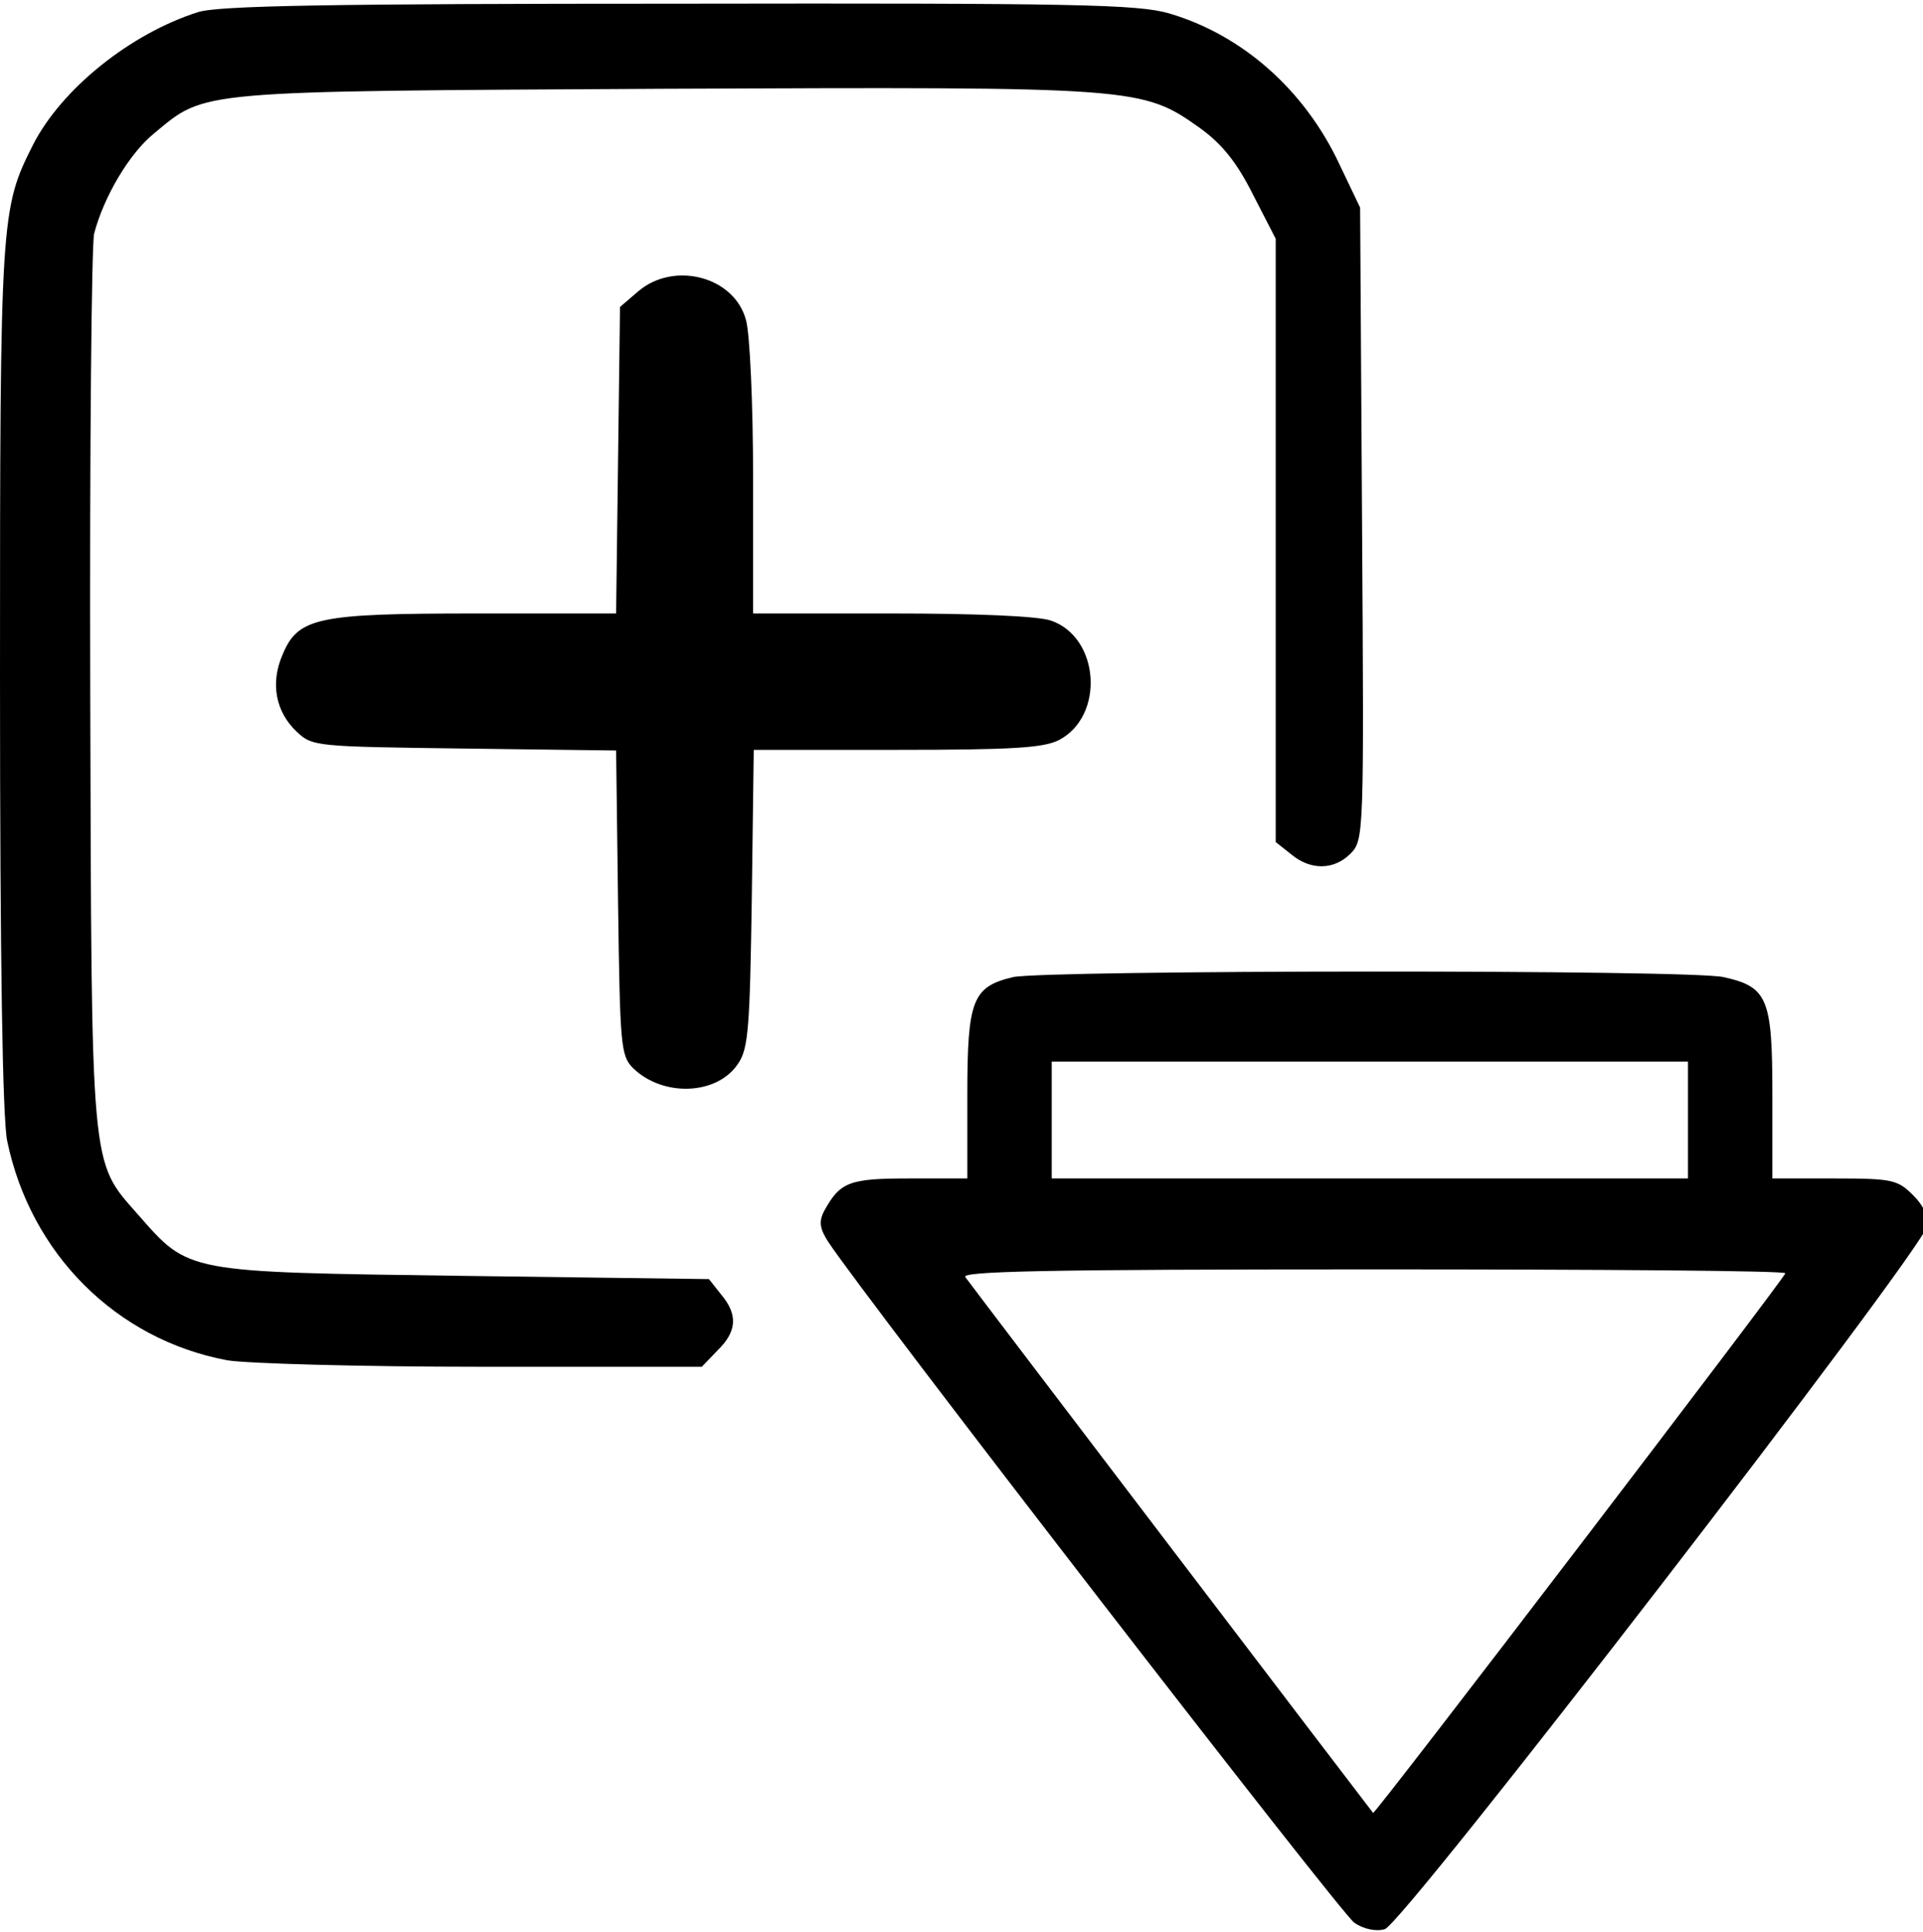
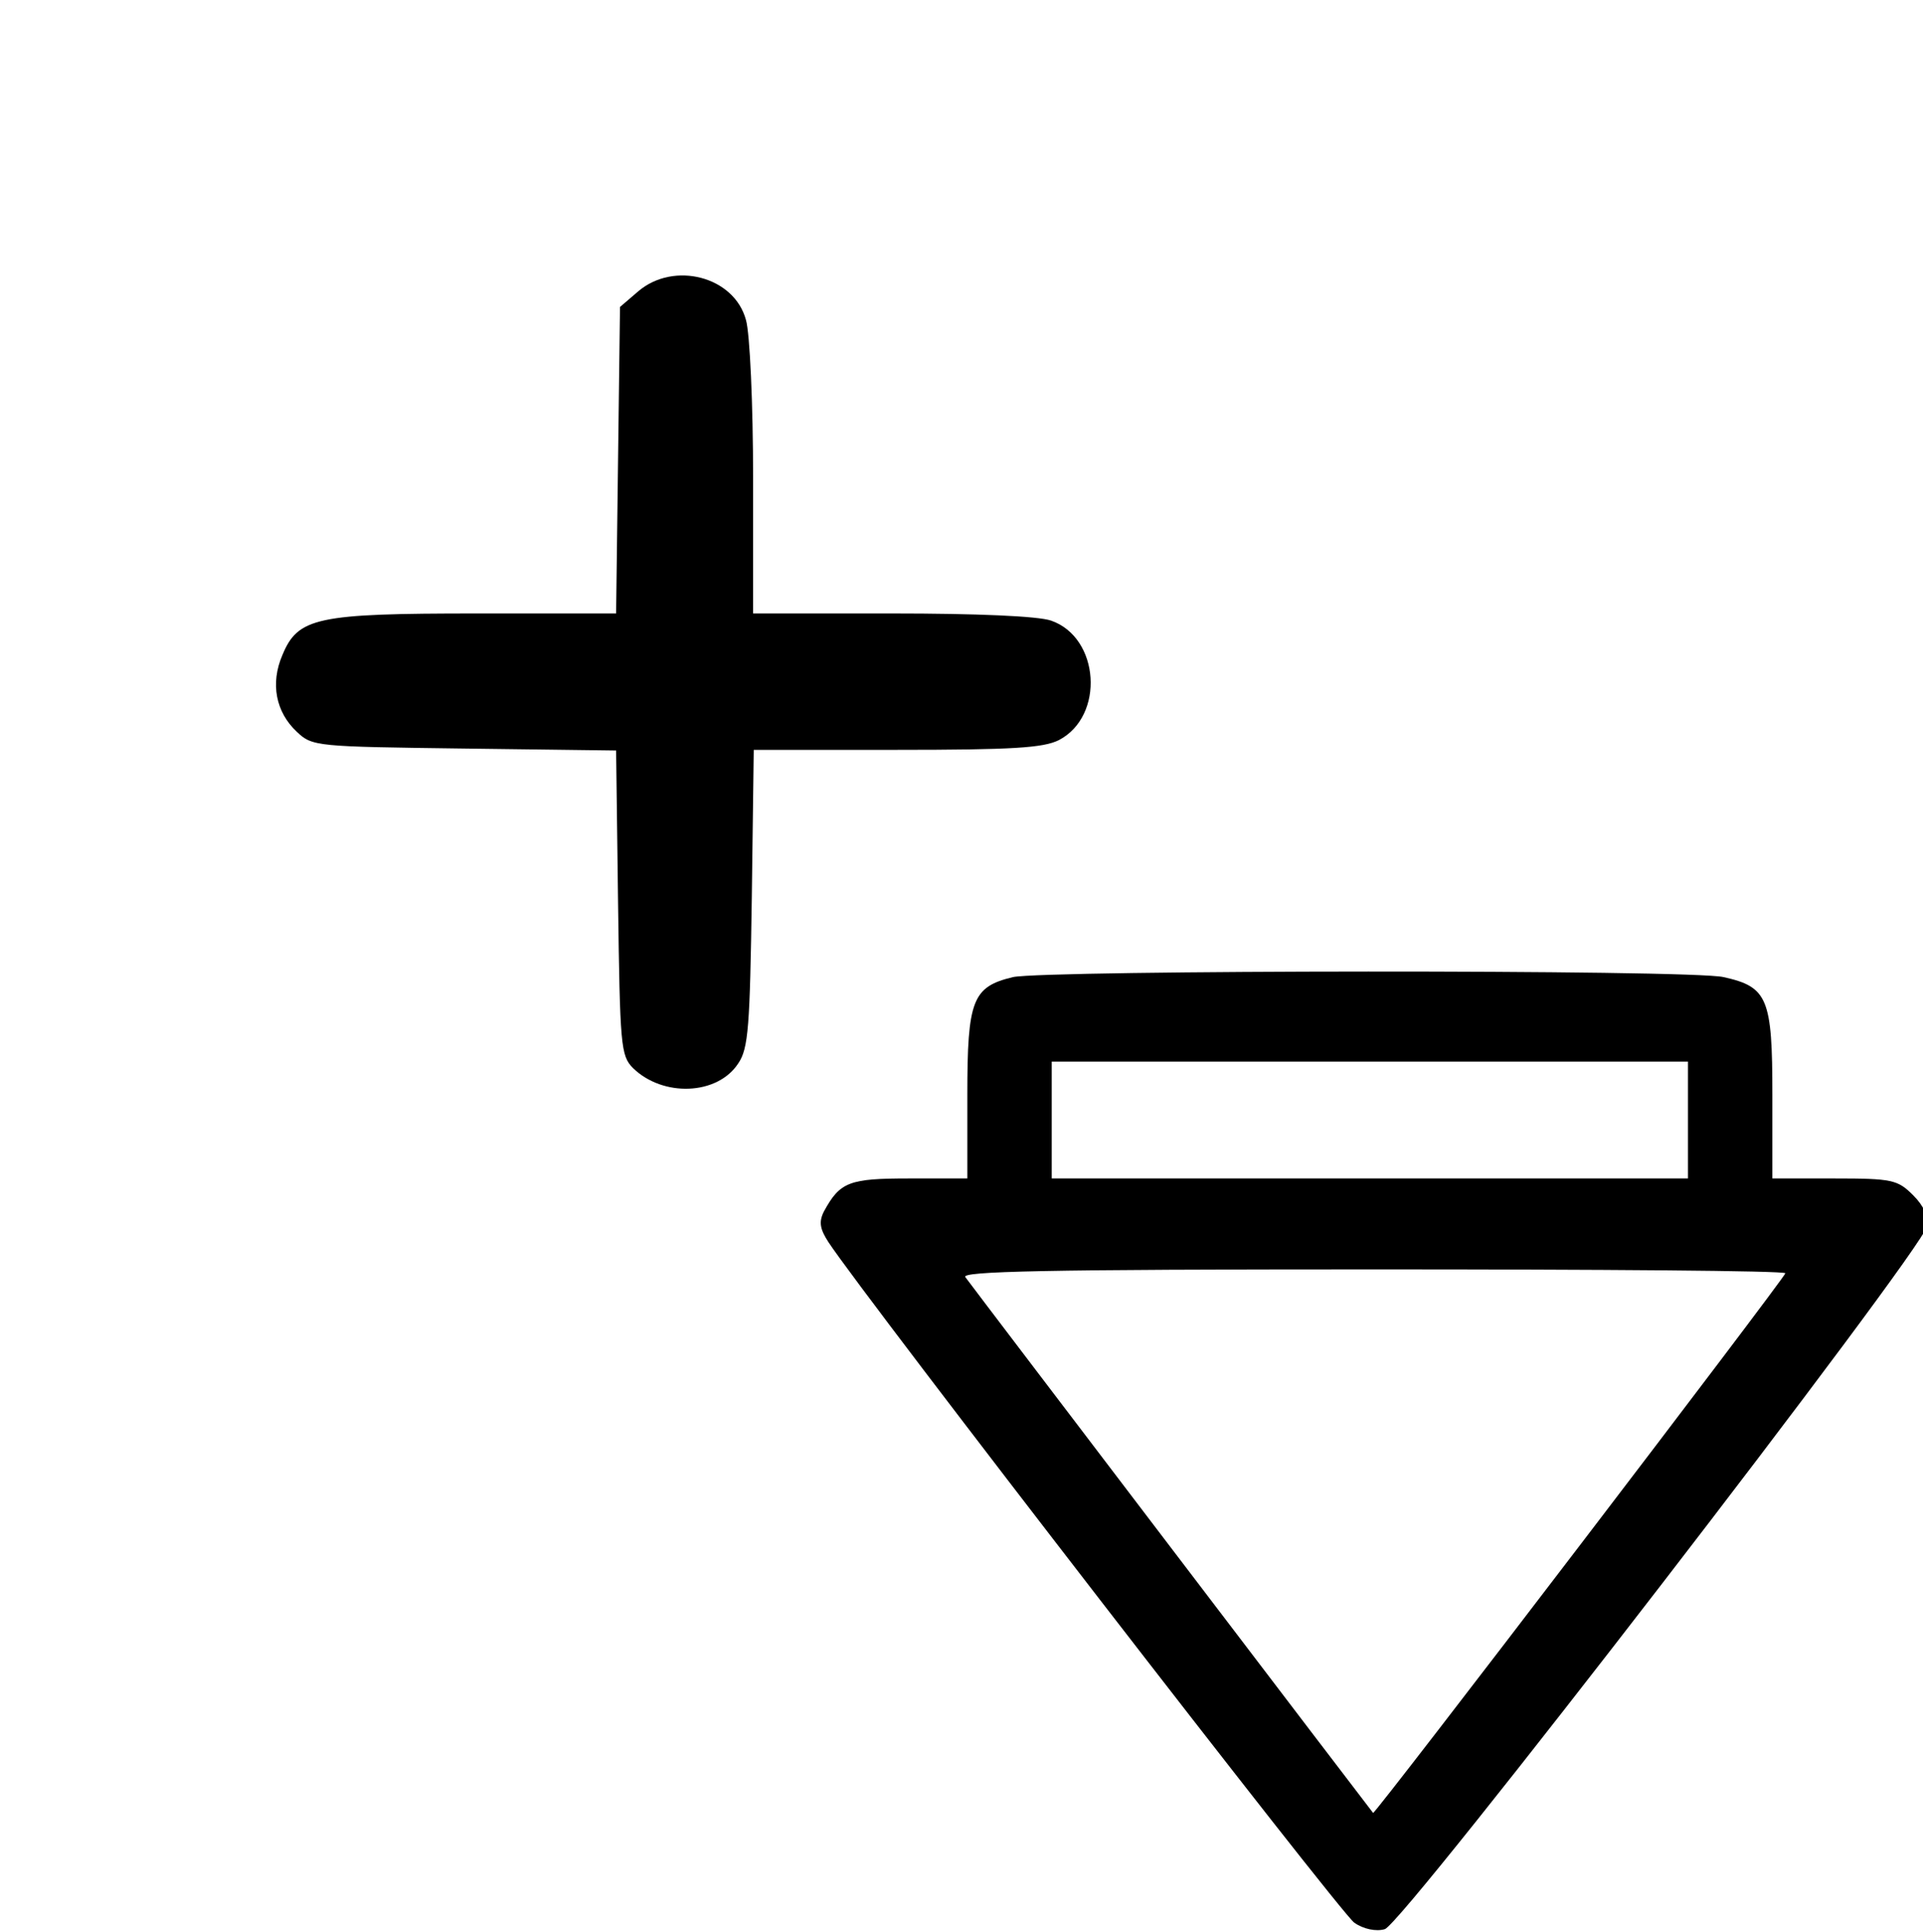
<svg xmlns="http://www.w3.org/2000/svg" version="1.0" width="468pt" height="470pt" viewBox="0 0 468 470" preserveAspectRatio="xMidYMid meet">
  <g transform="translate(0,470) scale(0.158,-0.158)" fill="#000000" stroke="none">
-     <path d="M305 2956 c-104 -33 -210 -118 -254 -204 -50 -99 -51 -110 -51 -819 0 -445 4 -679 11 -715 36 -174 168 -306 339 -338 29 -5 205 -10 392 -10 l339 0 24 25 c30 29 32 55 6 86 l-19 24 -379 5 c-430 6 -421 4 -501 95 -73 83 -71 61 -73 810 -1 369 2 684 6 700 15 57 54 123 92 154 81 67 58 65 786 69 731 3 736 3 826 -61 33 -24 56 -52 81 -102 l35 -68 0 -464 0 -465 24 -19 c30 -25 66 -24 91 1 21 21 21 29 18 508 l-3 487 -32 67 c-54 115 -150 199 -262 232 -48 14 -143 16 -755 15 -537 0 -710 -3 -741 -13z" />
    <path d="M983 2526 l-28 -24 -3 -236 -3 -236 -215 0 c-246 0 -275 -6 -299 -64 -19 -44 -10 -88 22 -118 24 -23 30 -23 258 -26 l234 -3 3 -234 c3 -220 4 -236 23 -255 46 -45 130 -42 162 7 16 23 18 58 21 255 l3 228 220 0 c179 0 226 3 250 15 71 37 63 158 -12 184 -20 7 -115 11 -245 11 l-214 0 0 208 c0 114 -5 224 -11 244 -18 67 -111 91 -166 44z" />
    <path d="M1560 1470 c-62 -15 -70 -35 -70 -181 l0 -129 -89 0 c-93 0 -107 -5 -132 -51 -8 -16 -6 -27 7 -47 55 -84 790 -1035 810 -1048 14 -10 34 -14 47 -10 28 7 828 1045 835 1082 3 15 -5 32 -21 48 -24 24 -32 26 -122 26 l-95 0 0 129 c0 148 -7 166 -75 181 -49 12 -1046 11 -1095 0z m1040 -220 l0 -90 -490 0 -490 0 0 90 0 90 490 0 490 0 0 -90z m150 -236 c0 -6 -633 -835 -635 -831 -2 2 -609 799 -628 825 -8 9 119 12 627 12 350 0 636 -2 636 -6z" />
  </g>
</svg>